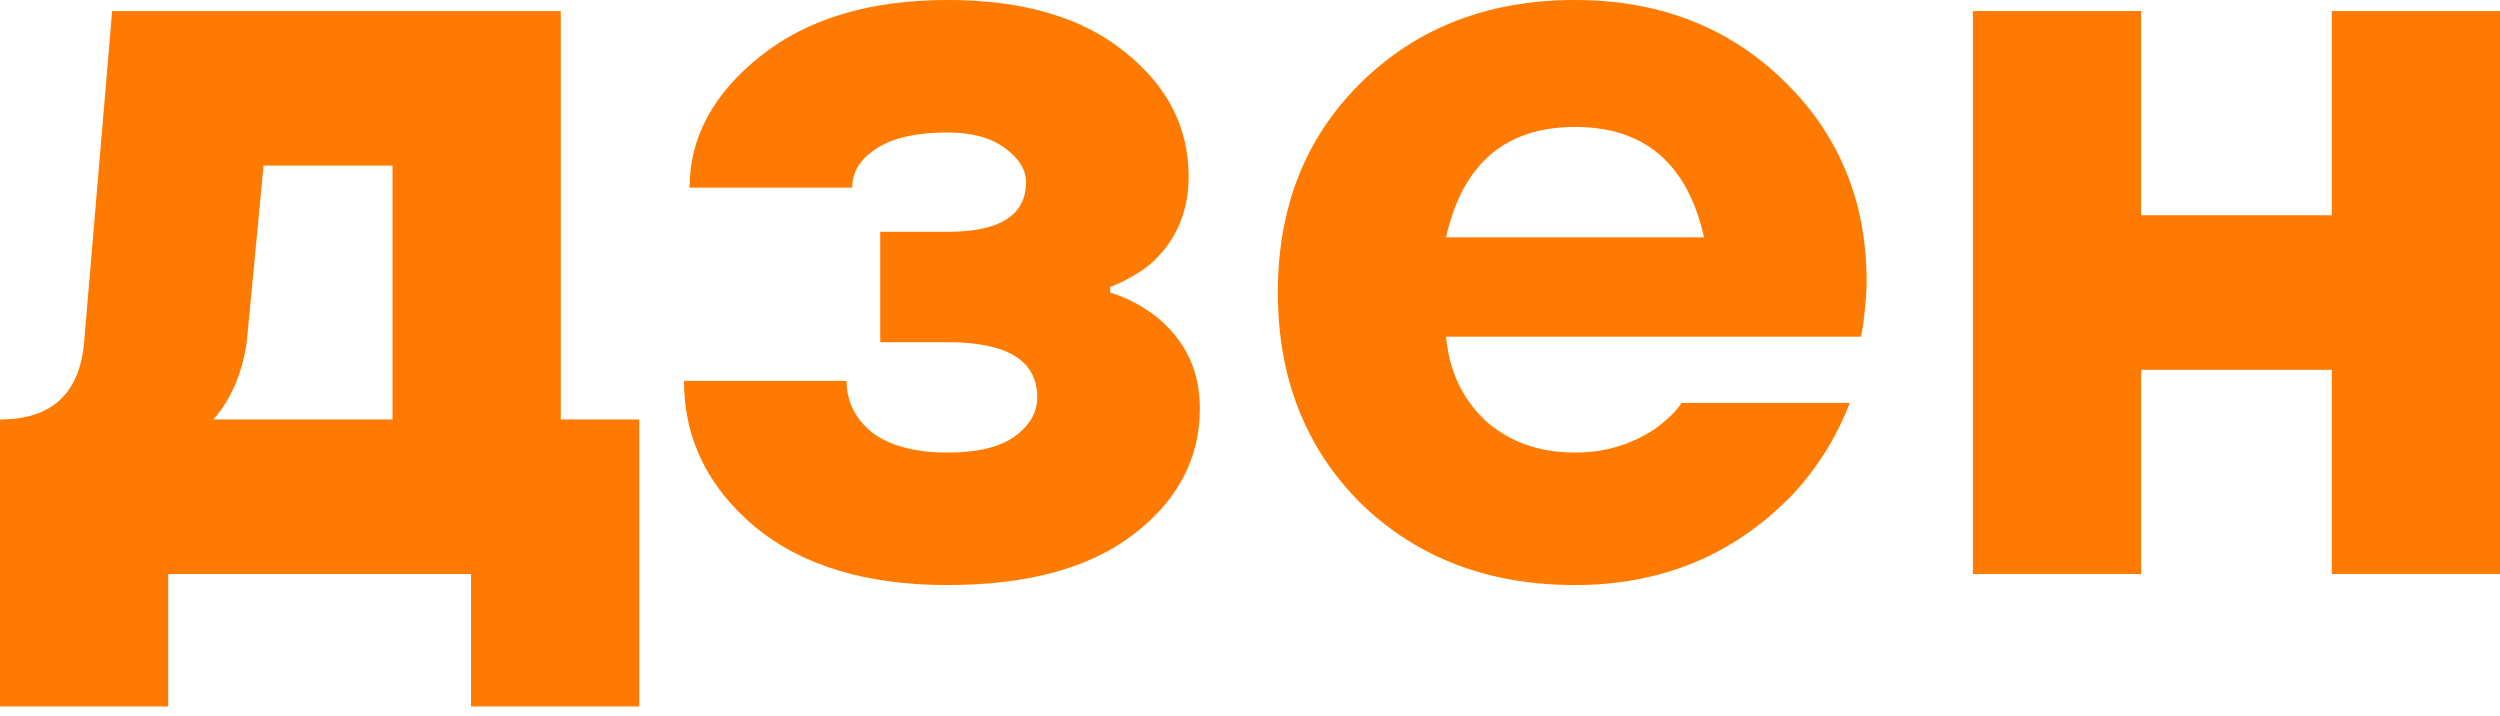
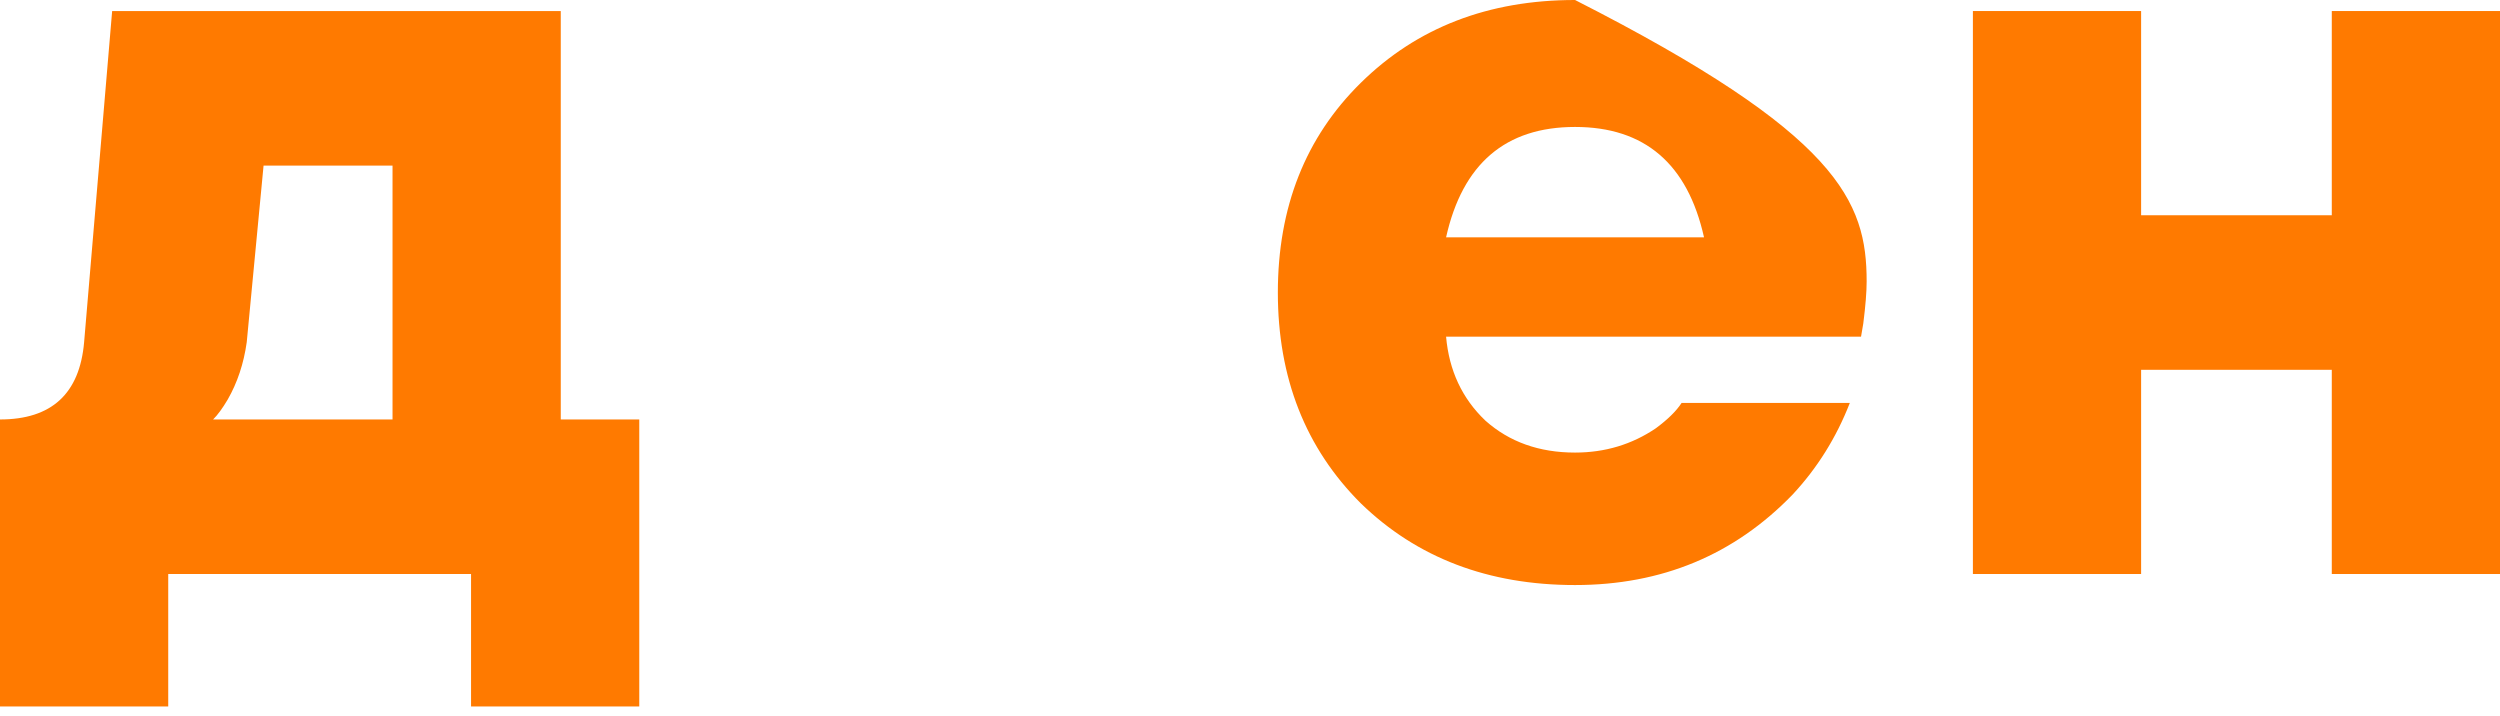
<svg xmlns="http://www.w3.org/2000/svg" width="164" height="47" viewBox="0 0 164 47" fill="none">
  <path d="M0 46.345V27.517C3.384 27.517 5.224 25.828 5.518 22.448L7.357 0.724H36.786V27.517H41.936V46.345H30.901V37.655H11.036V46.345H0ZM13.979 27.517H25.75V10.862H17.29L16.186 22.448C15.99 23.848 15.573 25.103 14.935 26.214C14.592 26.793 14.273 27.227 13.979 27.517Z" fill="#FF7A00" />
-   <path d="M44.868 24.983H55.536C55.536 26.334 56.1 27.469 57.228 28.386C58.405 29.255 60.048 29.689 62.157 29.689C64.07 29.689 65.517 29.352 66.498 28.676C67.528 27.952 68.043 27.083 68.043 26.069C68.043 23.655 66.081 22.448 62.157 22.448H57.743V15.207H62.157C65.591 15.207 67.307 14.121 67.307 11.948C67.307 11.127 66.841 10.379 65.909 9.703C64.978 9.028 63.727 8.69 62.157 8.69C60.097 8.69 58.528 9.052 57.449 9.776C56.419 10.452 55.904 11.296 55.904 12.31H45.236C45.236 9.028 46.781 6.155 49.871 3.693C52.961 1.231 57.056 0 62.157 0C67.111 0 70.986 1.134 73.782 3.403C76.578 5.624 77.975 8.352 77.975 11.586C77.975 13.952 77.117 15.883 75.4 17.379C74.665 17.959 73.806 18.441 72.825 18.828V19.19C73.904 19.527 74.885 20.034 75.768 20.71C77.73 22.255 78.711 24.283 78.711 26.793C78.711 30.076 77.264 32.827 74.37 35.048C71.477 37.269 67.406 38.379 62.157 38.379C56.811 38.379 52.593 37.1 49.503 34.541C46.413 31.934 44.868 28.748 44.868 24.983Z" fill="#FF7A00" />
-   <path d="M110.313 26.431H121.349C120.466 28.7 119.215 30.703 117.597 32.441C113.771 36.4 109.013 38.379 103.323 38.379C97.634 38.379 92.95 36.593 89.271 33.02C85.641 29.4 83.827 24.79 83.827 19.19C83.827 13.59 85.641 9.003 89.271 5.431C92.95 1.81 97.634 0 103.323 0C108.817 0 113.378 1.762 117.008 5.286C120.638 8.81 122.452 13.203 122.452 18.465C122.452 19.141 122.379 20.058 122.232 21.217L122.084 22.086H94.863C95.059 24.307 95.917 26.141 97.438 27.59C99.007 28.989 100.969 29.689 103.323 29.689C105.285 29.689 107.051 29.159 108.621 28.096C109.405 27.517 109.97 26.962 110.313 26.431ZM94.863 15.569H111.784C110.705 10.741 107.885 8.328 103.323 8.328C98.762 8.328 95.942 10.741 94.863 15.569Z" fill="#FF7A00" />
+   <path d="M110.313 26.431H121.349C120.466 28.7 119.215 30.703 117.597 32.441C113.771 36.4 109.013 38.379 103.323 38.379C97.634 38.379 92.95 36.593 89.271 33.02C85.641 29.4 83.827 24.79 83.827 19.19C83.827 13.59 85.641 9.003 89.271 5.431C92.95 1.81 97.634 0 103.323 0C120.638 8.81 122.452 13.203 122.452 18.465C122.452 19.141 122.379 20.058 122.232 21.217L122.084 22.086H94.863C95.059 24.307 95.917 26.141 97.438 27.59C99.007 28.989 100.969 29.689 103.323 29.689C105.285 29.689 107.051 29.159 108.621 28.096C109.405 27.517 109.97 26.962 110.313 26.431ZM94.863 15.569H111.784C110.705 10.741 107.885 8.328 103.323 8.328C98.762 8.328 95.942 10.741 94.863 15.569Z" fill="#FF7A00" />
  <path d="M129.422 37.655V0.724H140.457V14.121H152.965V0.724H164.001V37.655H152.965V24.259H140.457V37.655H129.422Z" fill="#FF7A00" />
</svg>